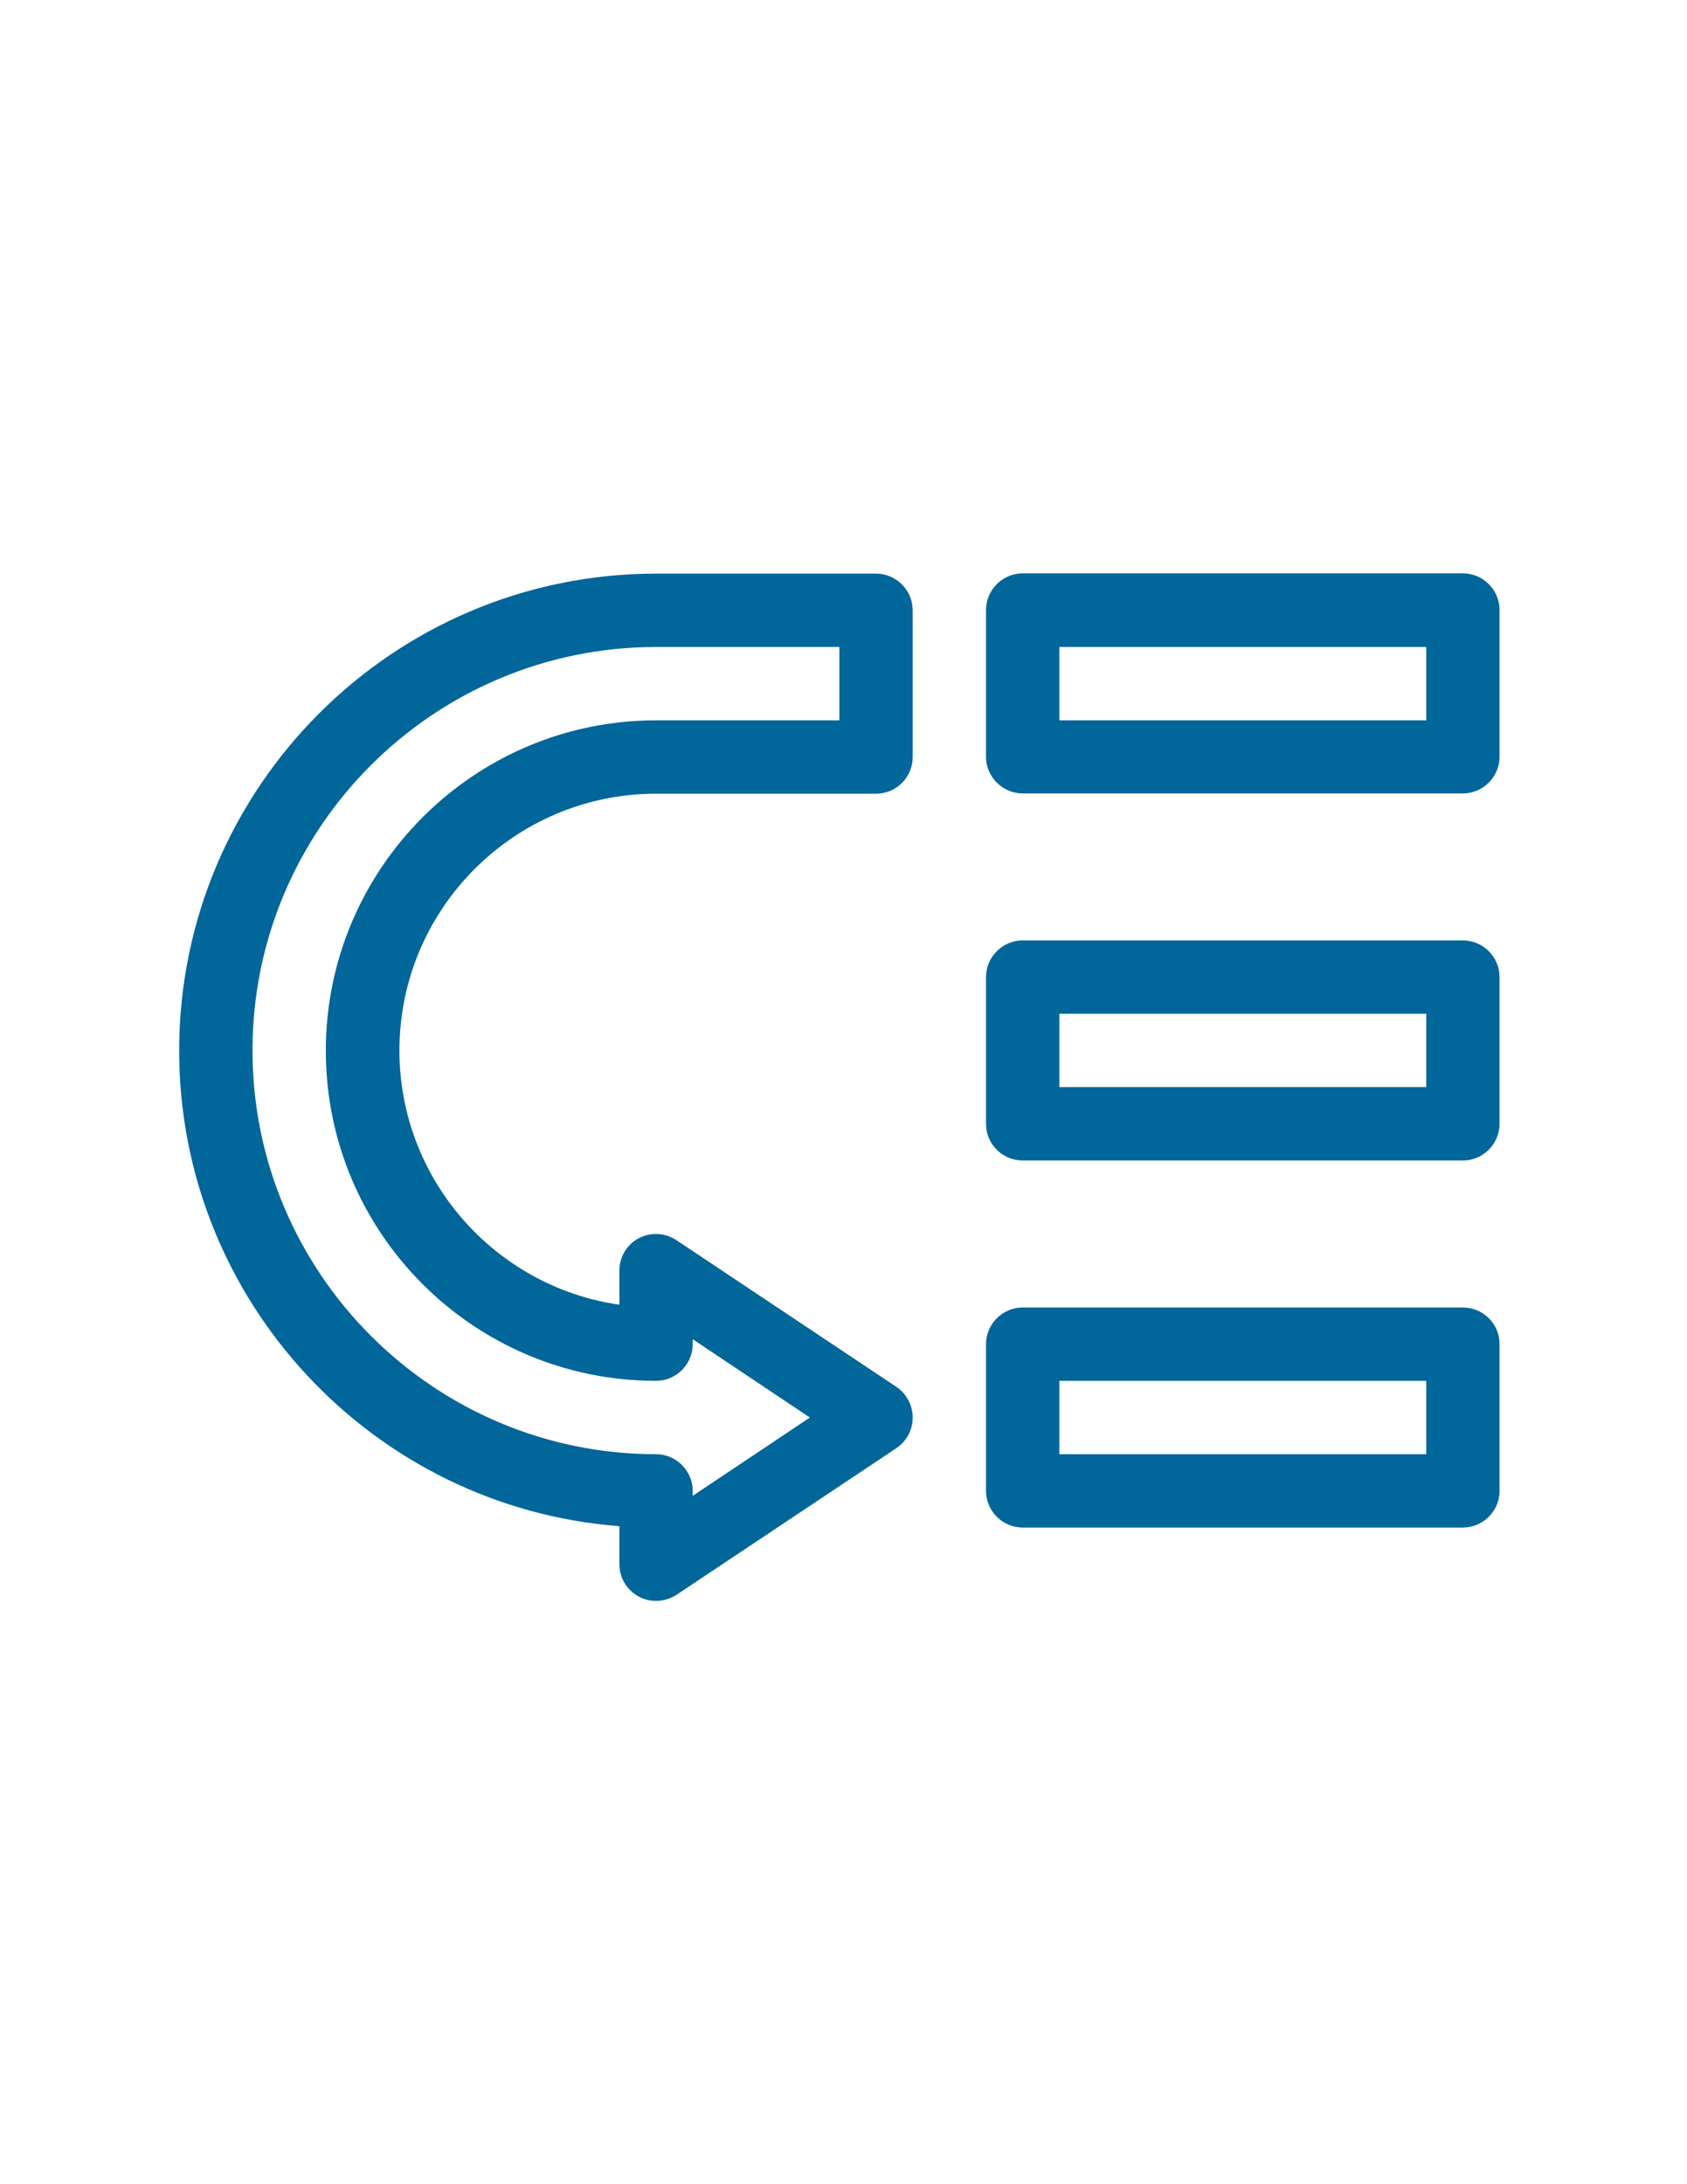
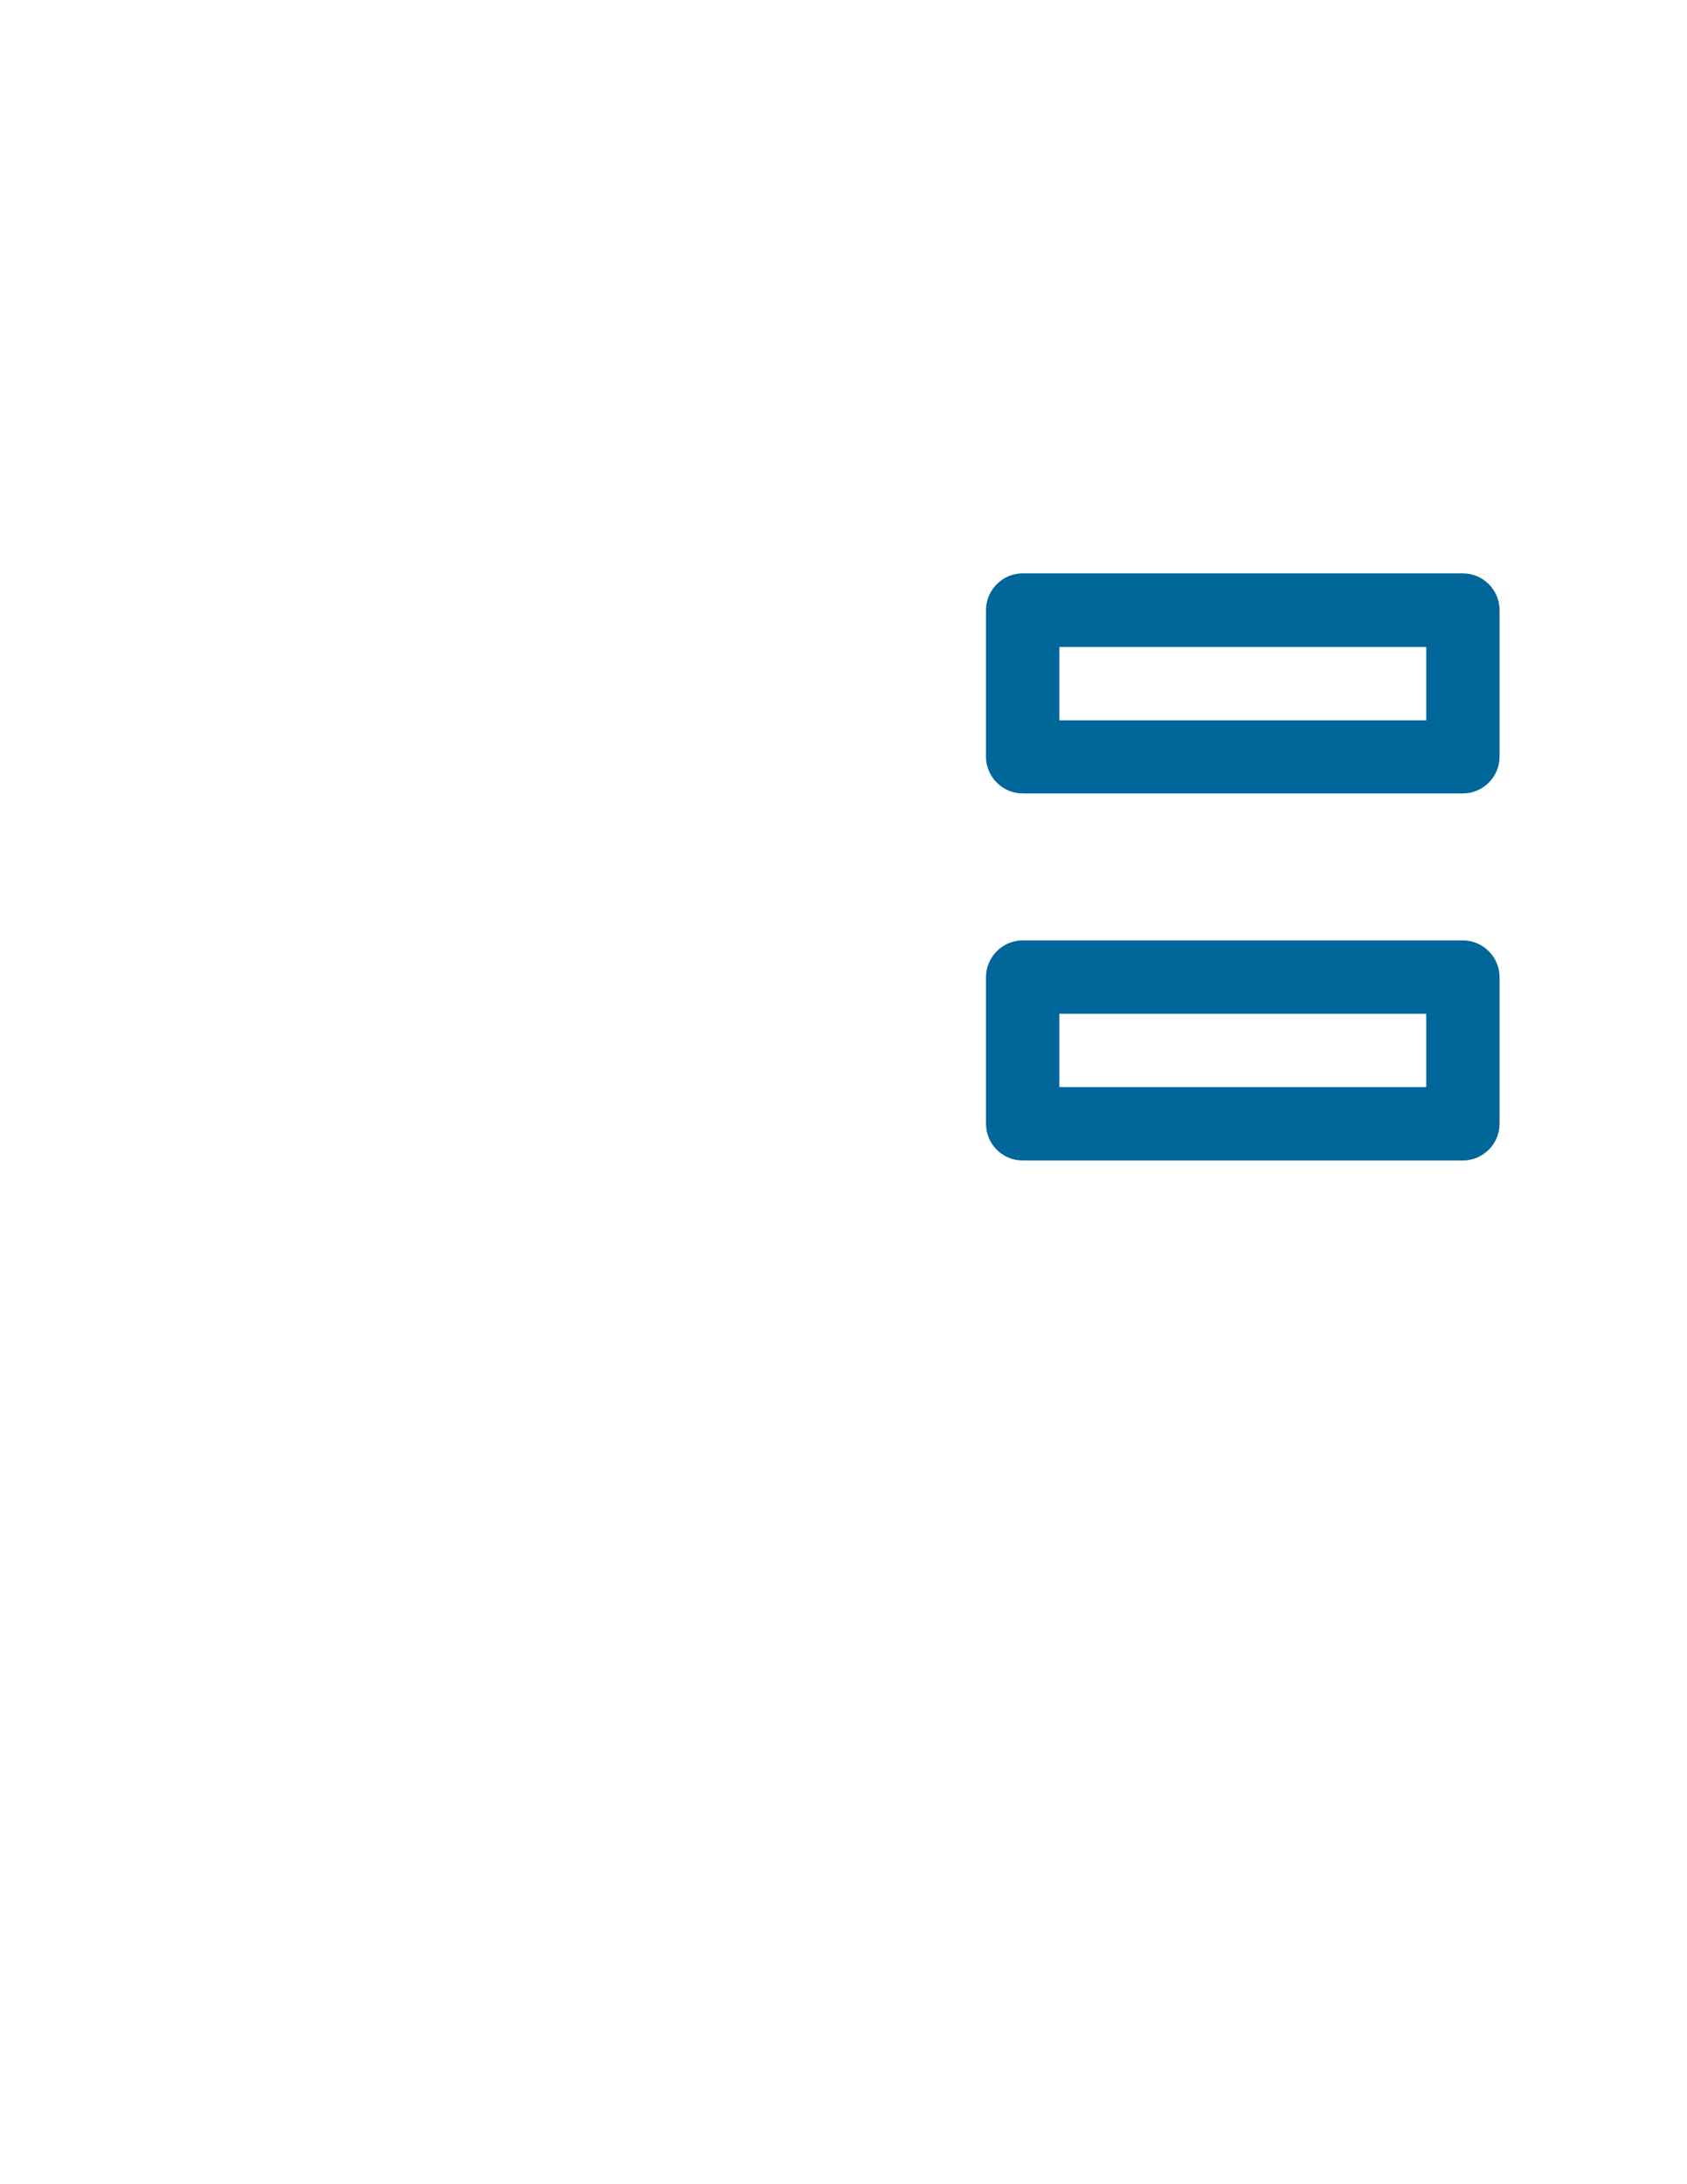
<svg xmlns="http://www.w3.org/2000/svg" version="1.1" id="Layer_1" x="0px" y="0px" viewBox="0 0 612 792" style="enable-background:new 0 0 612 792;" xml:space="preserve">
  <style type="text/css">
	.st0{fill:#016699;}
</style>
-   <path class="st0" d="M530.7,474.1H371c-7.3,0-13.3,6-13.3,13.3v53.2c0,7.3,6,13.3,13.3,13.3h159.7c7.3,0,13.3-6,13.3-13.3v-53.2  C544,480,538,474.1,530.7,474.1z M517.4,527.3H384.3v-26.6h133.1V527.3z" />
  <path class="st0" d="M530.7,341H371c-7.3,0-13.3,6-13.3,13.3v53.2c0,7.4,6,13.3,13.3,13.3h159.7c7.3,0,13.3-6,13.3-13.3v-53.2  C544,347,538,341,530.7,341z M517.4,394.2H384.3v-26.6h133.1V394.2z" />
  <path class="st0" d="M530.7,207.9H371c-7.3,0-13.3,6-13.3,13.3v53.2c0,7.3,6,13.3,13.3,13.3h159.7c7.3,0,13.3-6,13.3-13.3v-53.2  C544,213.9,538,207.9,530.7,207.9z M517.4,261.2H384.3v-26.6h133.1V261.2z" />
-   <path class="st0" d="M224.7,553.4v13.8c0,4.9,2.7,9.4,7,11.7c2,1.1,4.1,1.6,6.3,1.6c2.6,0,5.2-0.8,7.4-2.2l79.8-53.2  c3.7-2.5,5.9-6.6,5.9-11.1c0-4.4-2.2-8.6-5.9-11.1l-79.8-53.2c-4.1-2.7-9.3-3-13.7-0.7c-4.3,2.3-7,6.8-7,11.7v12.4  c-45.1-6.5-79.8-45.4-79.8-92.2c0-51.4,41.8-93.1,93.1-93.1h79.8c7.4,0,13.3-6,13.3-13.3v-53.2c0-7.3-6-13.3-13.3-13.3H238  c-95.4,0-173,77.6-173,173C65,471.8,135.5,546.6,224.7,553.4z M238,234.6h66.5v26.6H238c-66,0-119.8,53.7-119.8,119.8  S171.9,500.7,238,500.7c7.3,0,13.3-6,13.3-13.3v-1.8l42.5,28.4l-42.5,28.4v-1.8c0-7.3-6-13.3-13.3-13.3  c-80.7,0-146.4-65.7-146.4-146.4S157.3,234.6,238,234.6z" />
</svg>